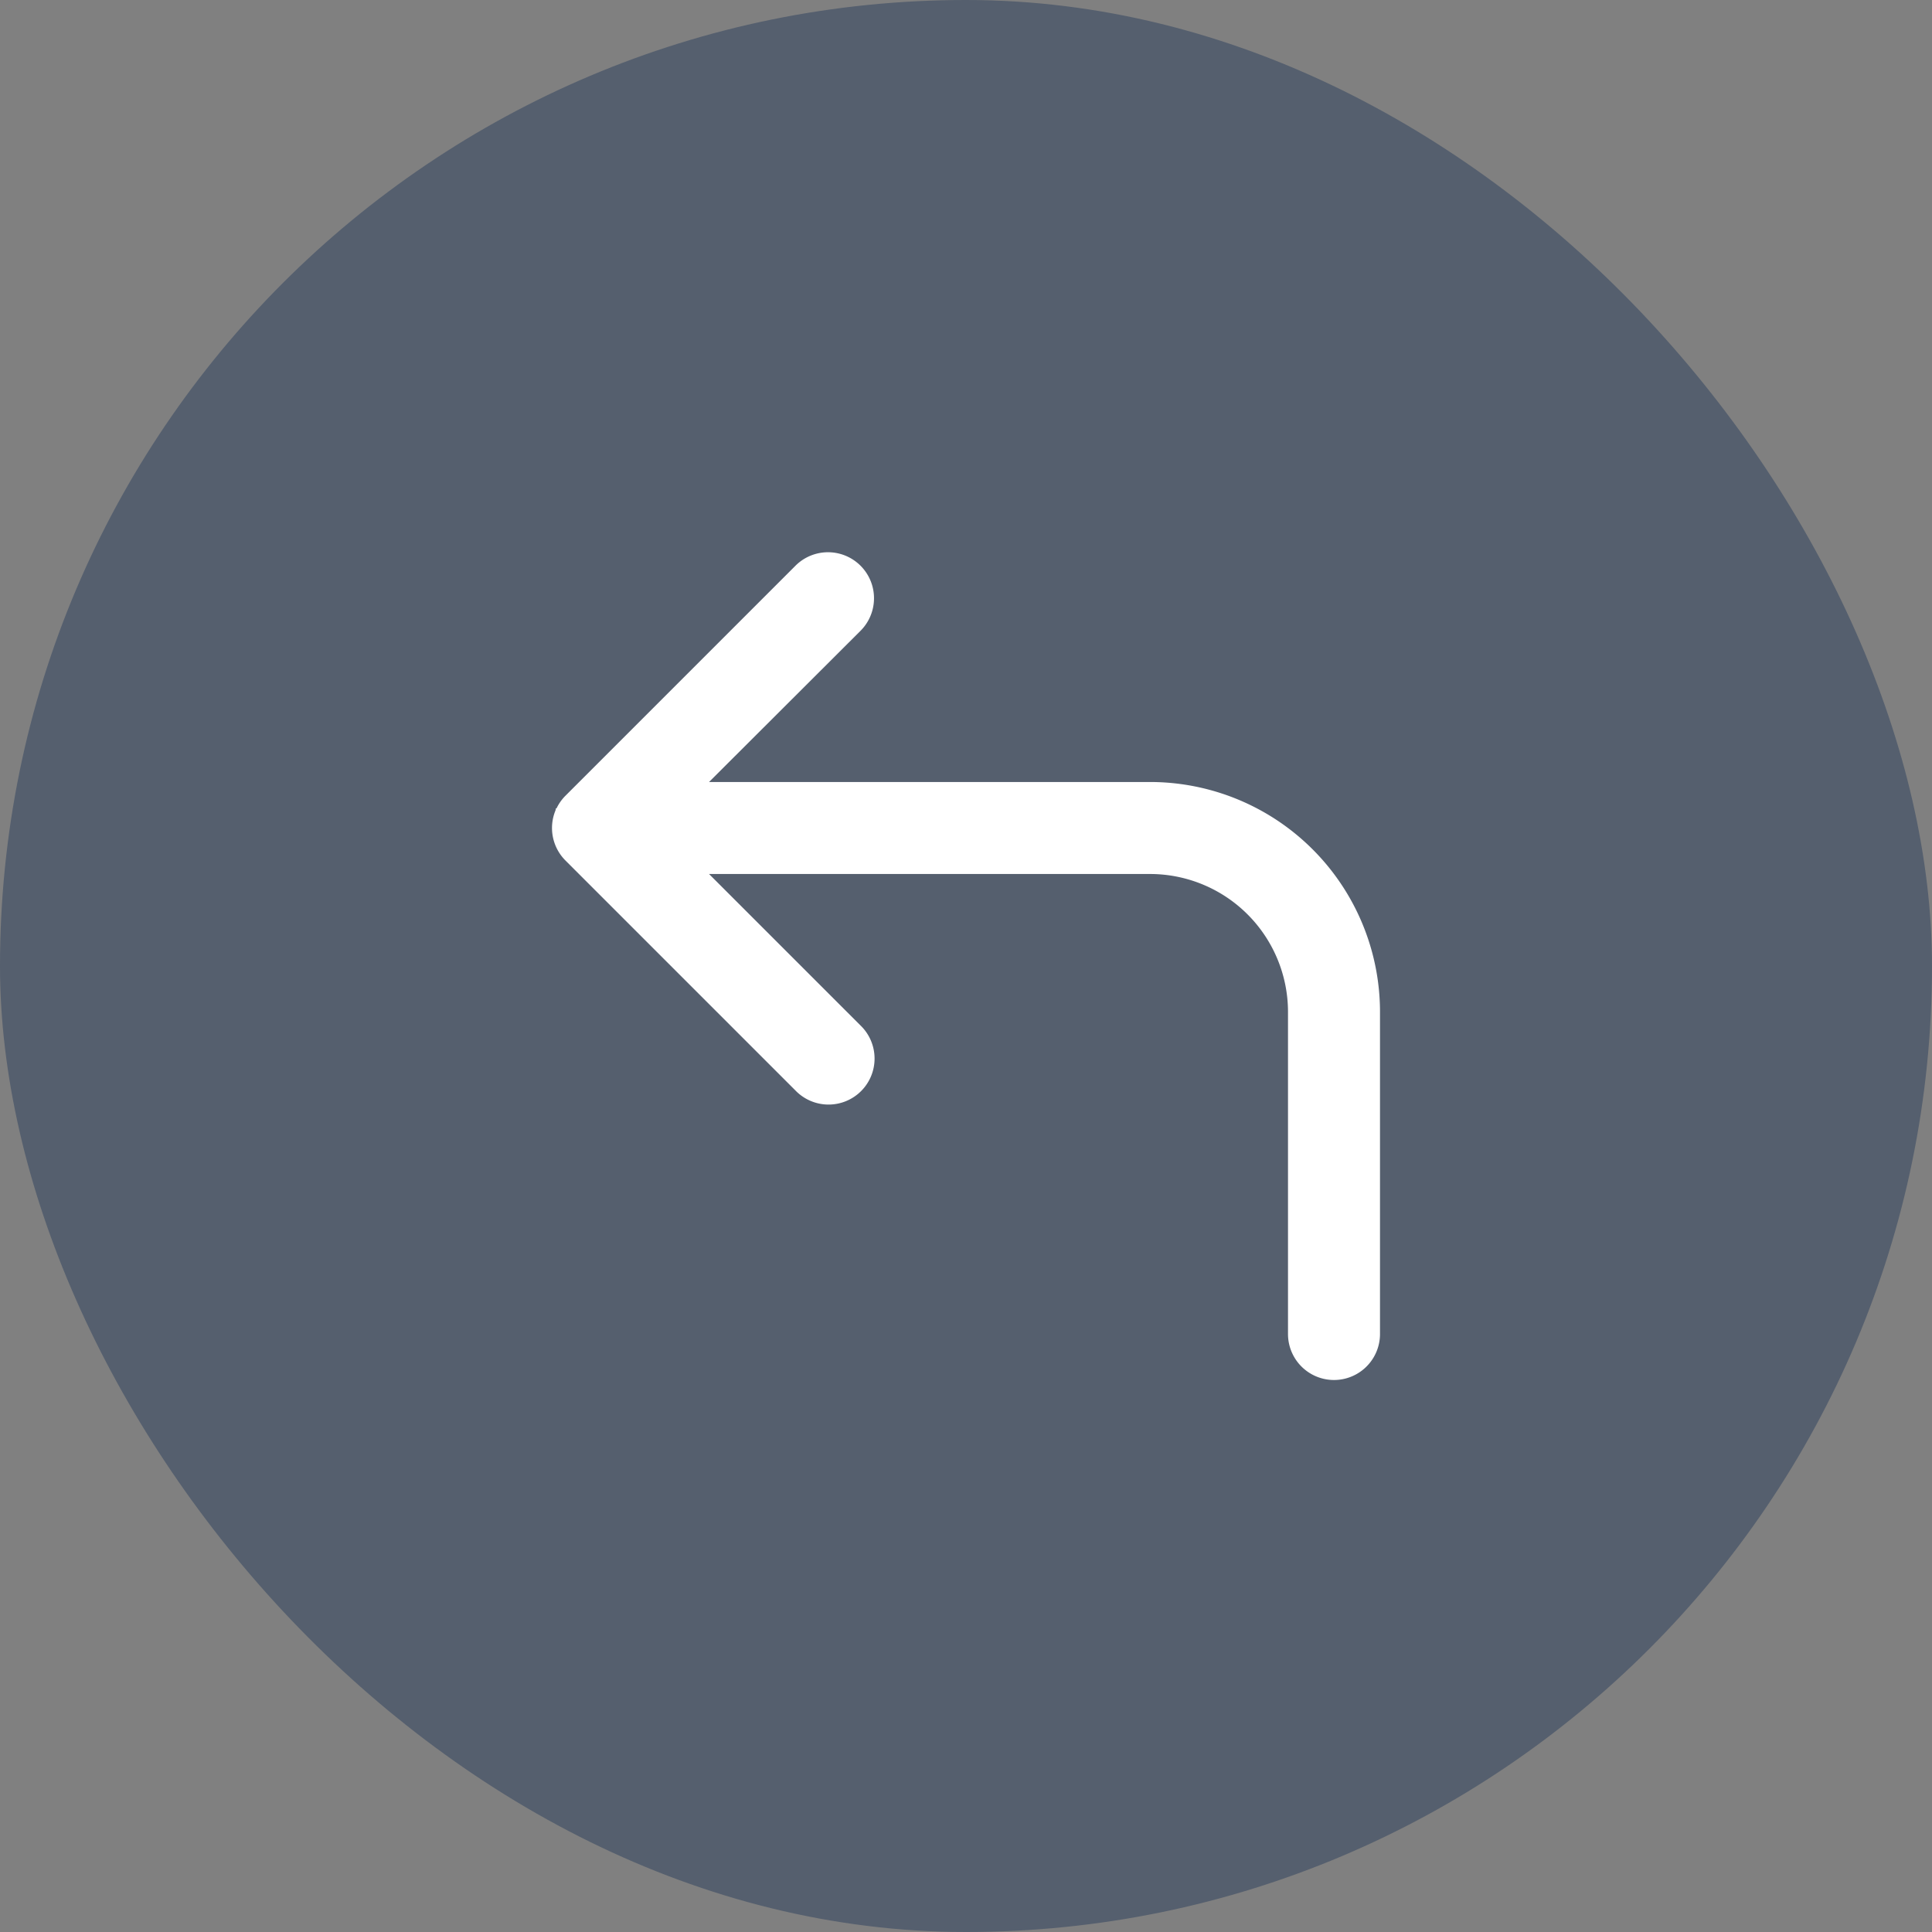
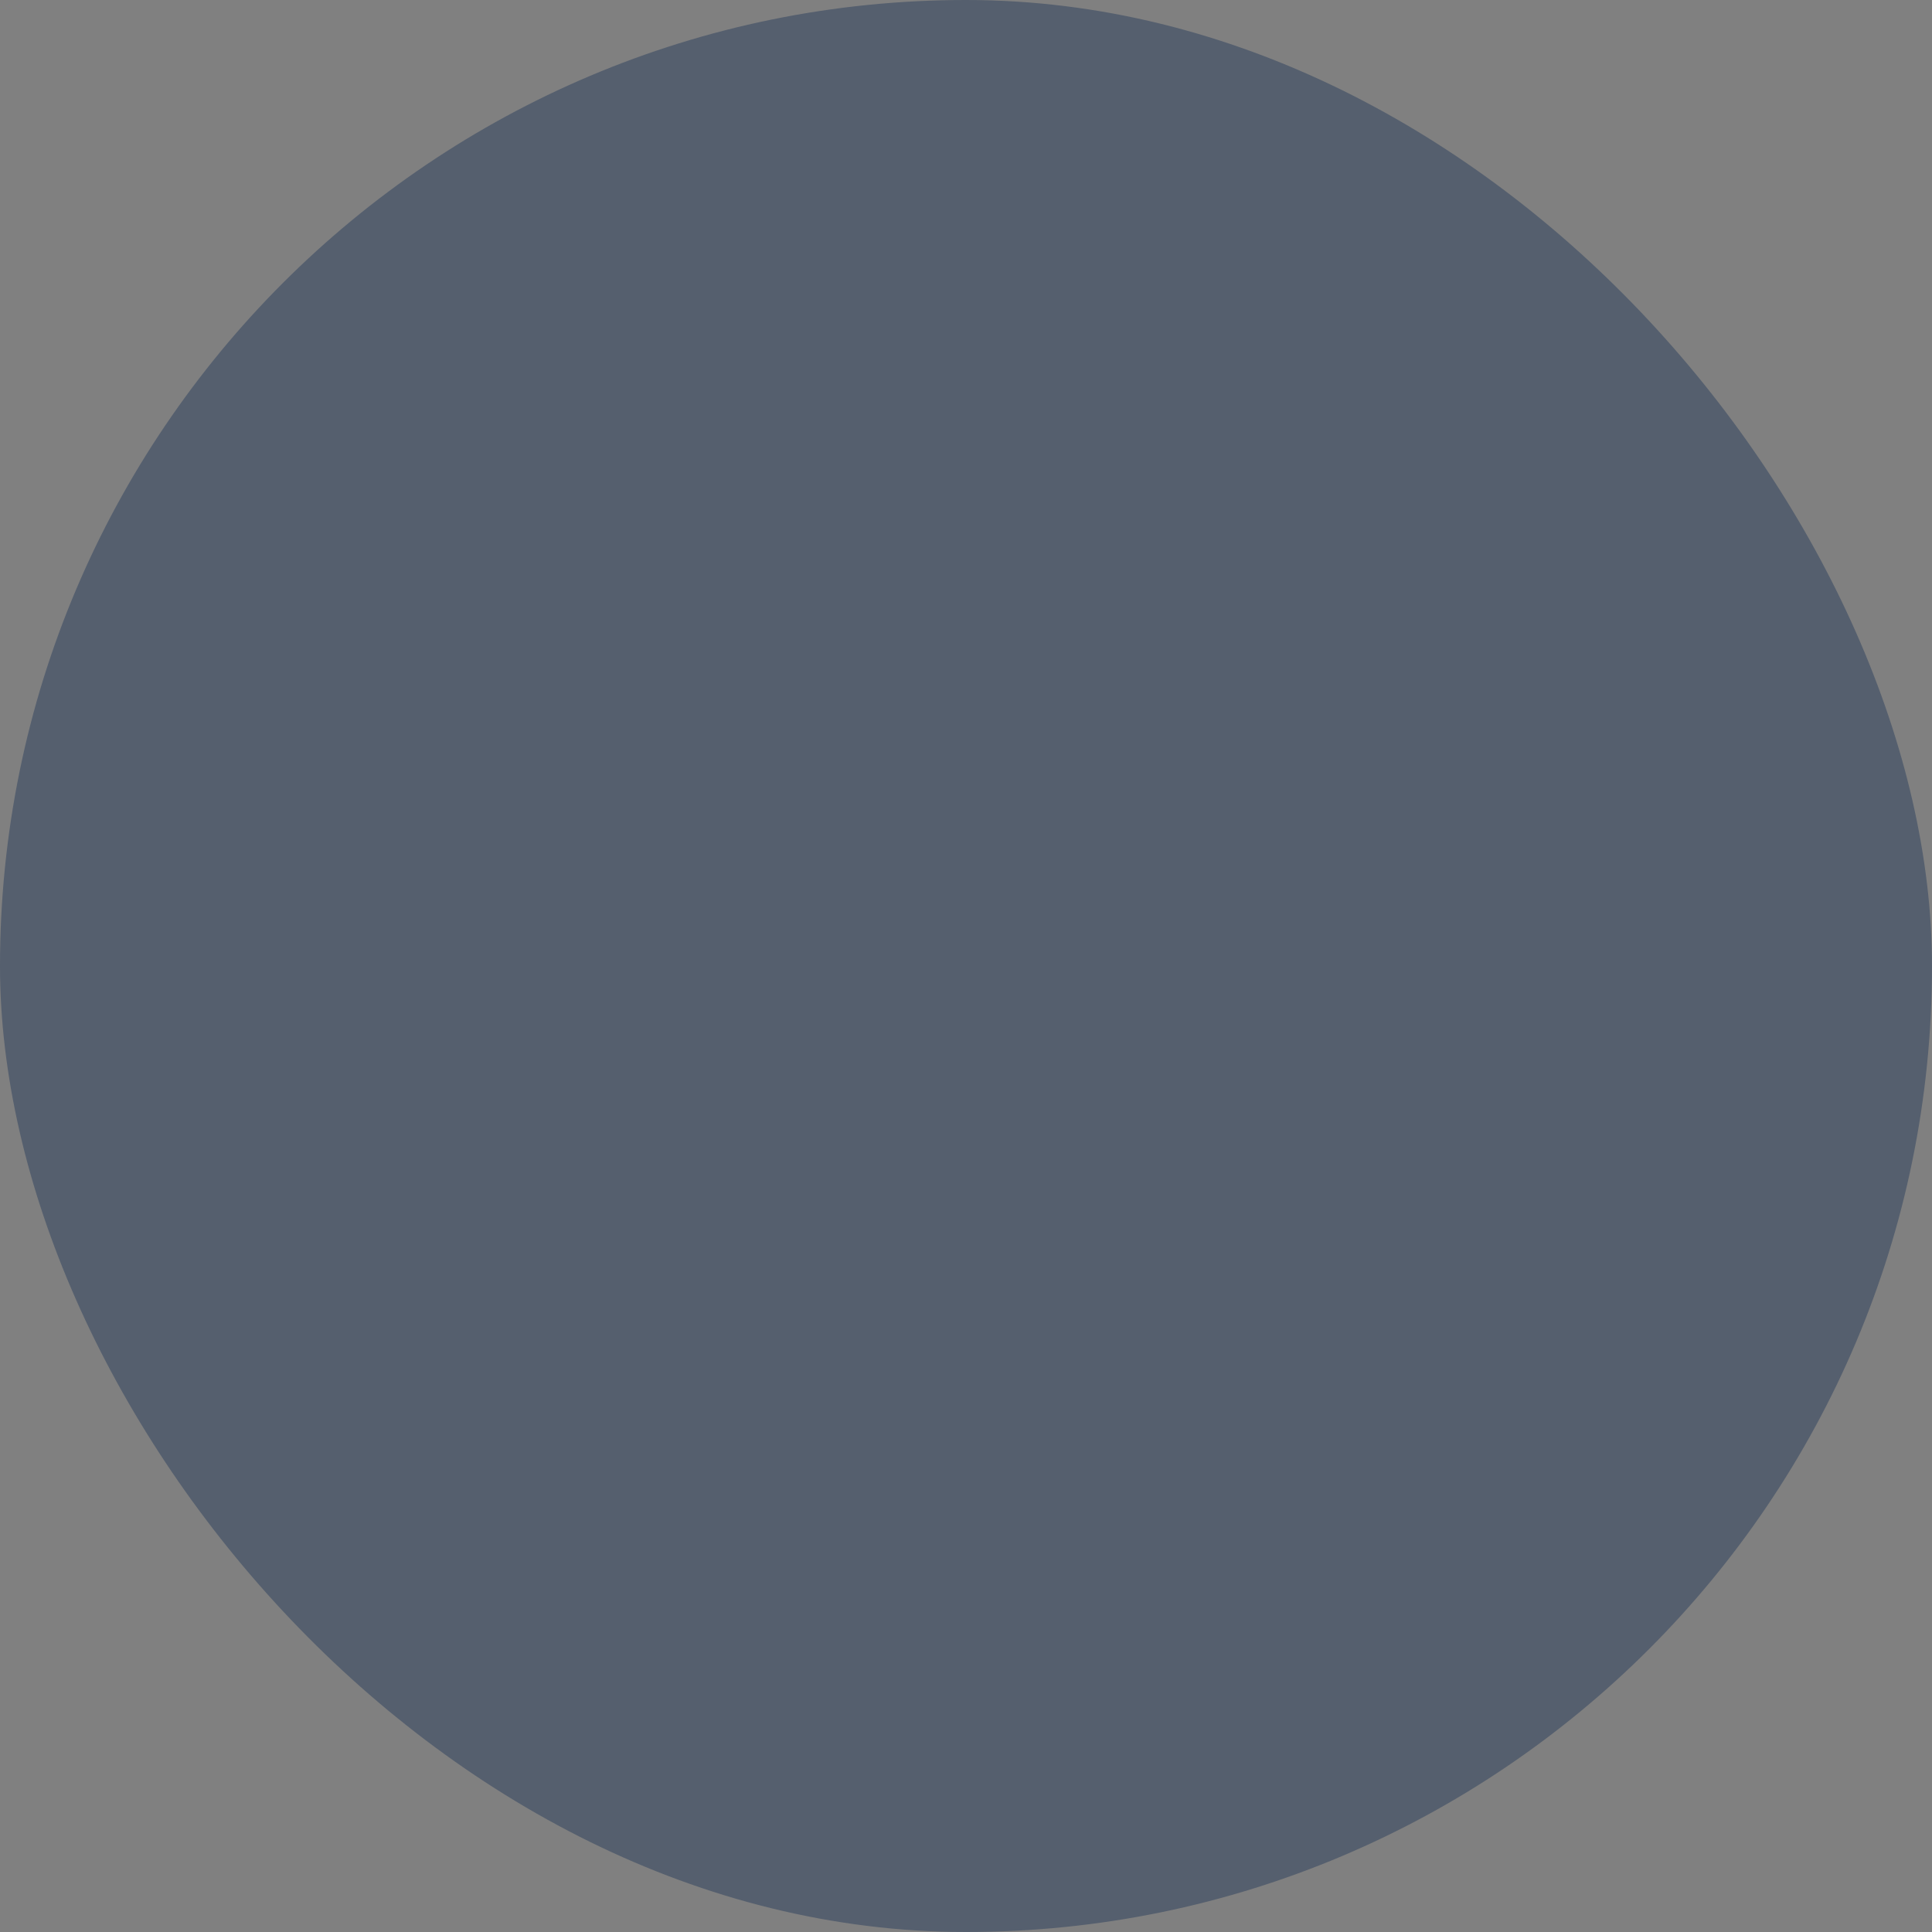
<svg xmlns="http://www.w3.org/2000/svg" width="42" height="42" viewBox="0 0 42 42">
  <rect x="0" y="0" width="42" height="42" fill="#808080" stroke="none" />
  <defs>
    <style>.a{fill:#142f54;opacity:0.4;}.b{fill:#fff;}</style>
  </defs>
  <g transform="translate(-293 -304)">
    <rect class="a" width="42" height="42" rx="21" transform="translate(293 304)" />
-     <path class="b" d="M1,18a1,1,0,1,1,0-2H8a3,3,0,0,0,3-3V3.414L7.707,6.707A1,1,0,1,1,6.293,5.293l5-5A1,1,0,0,1,12.375.073l0,0L12.4.081l.01,0,.011,0L12.43.1l0,0,.02.01h0a1,1,0,0,1,.252.183l5,5a1,1,0,1,1-1.415,1.414L13,3.414V13a5,5,0,0,1-5,5Z" transform="translate(305 334) rotate(-90)" />
  </g>
</svg>